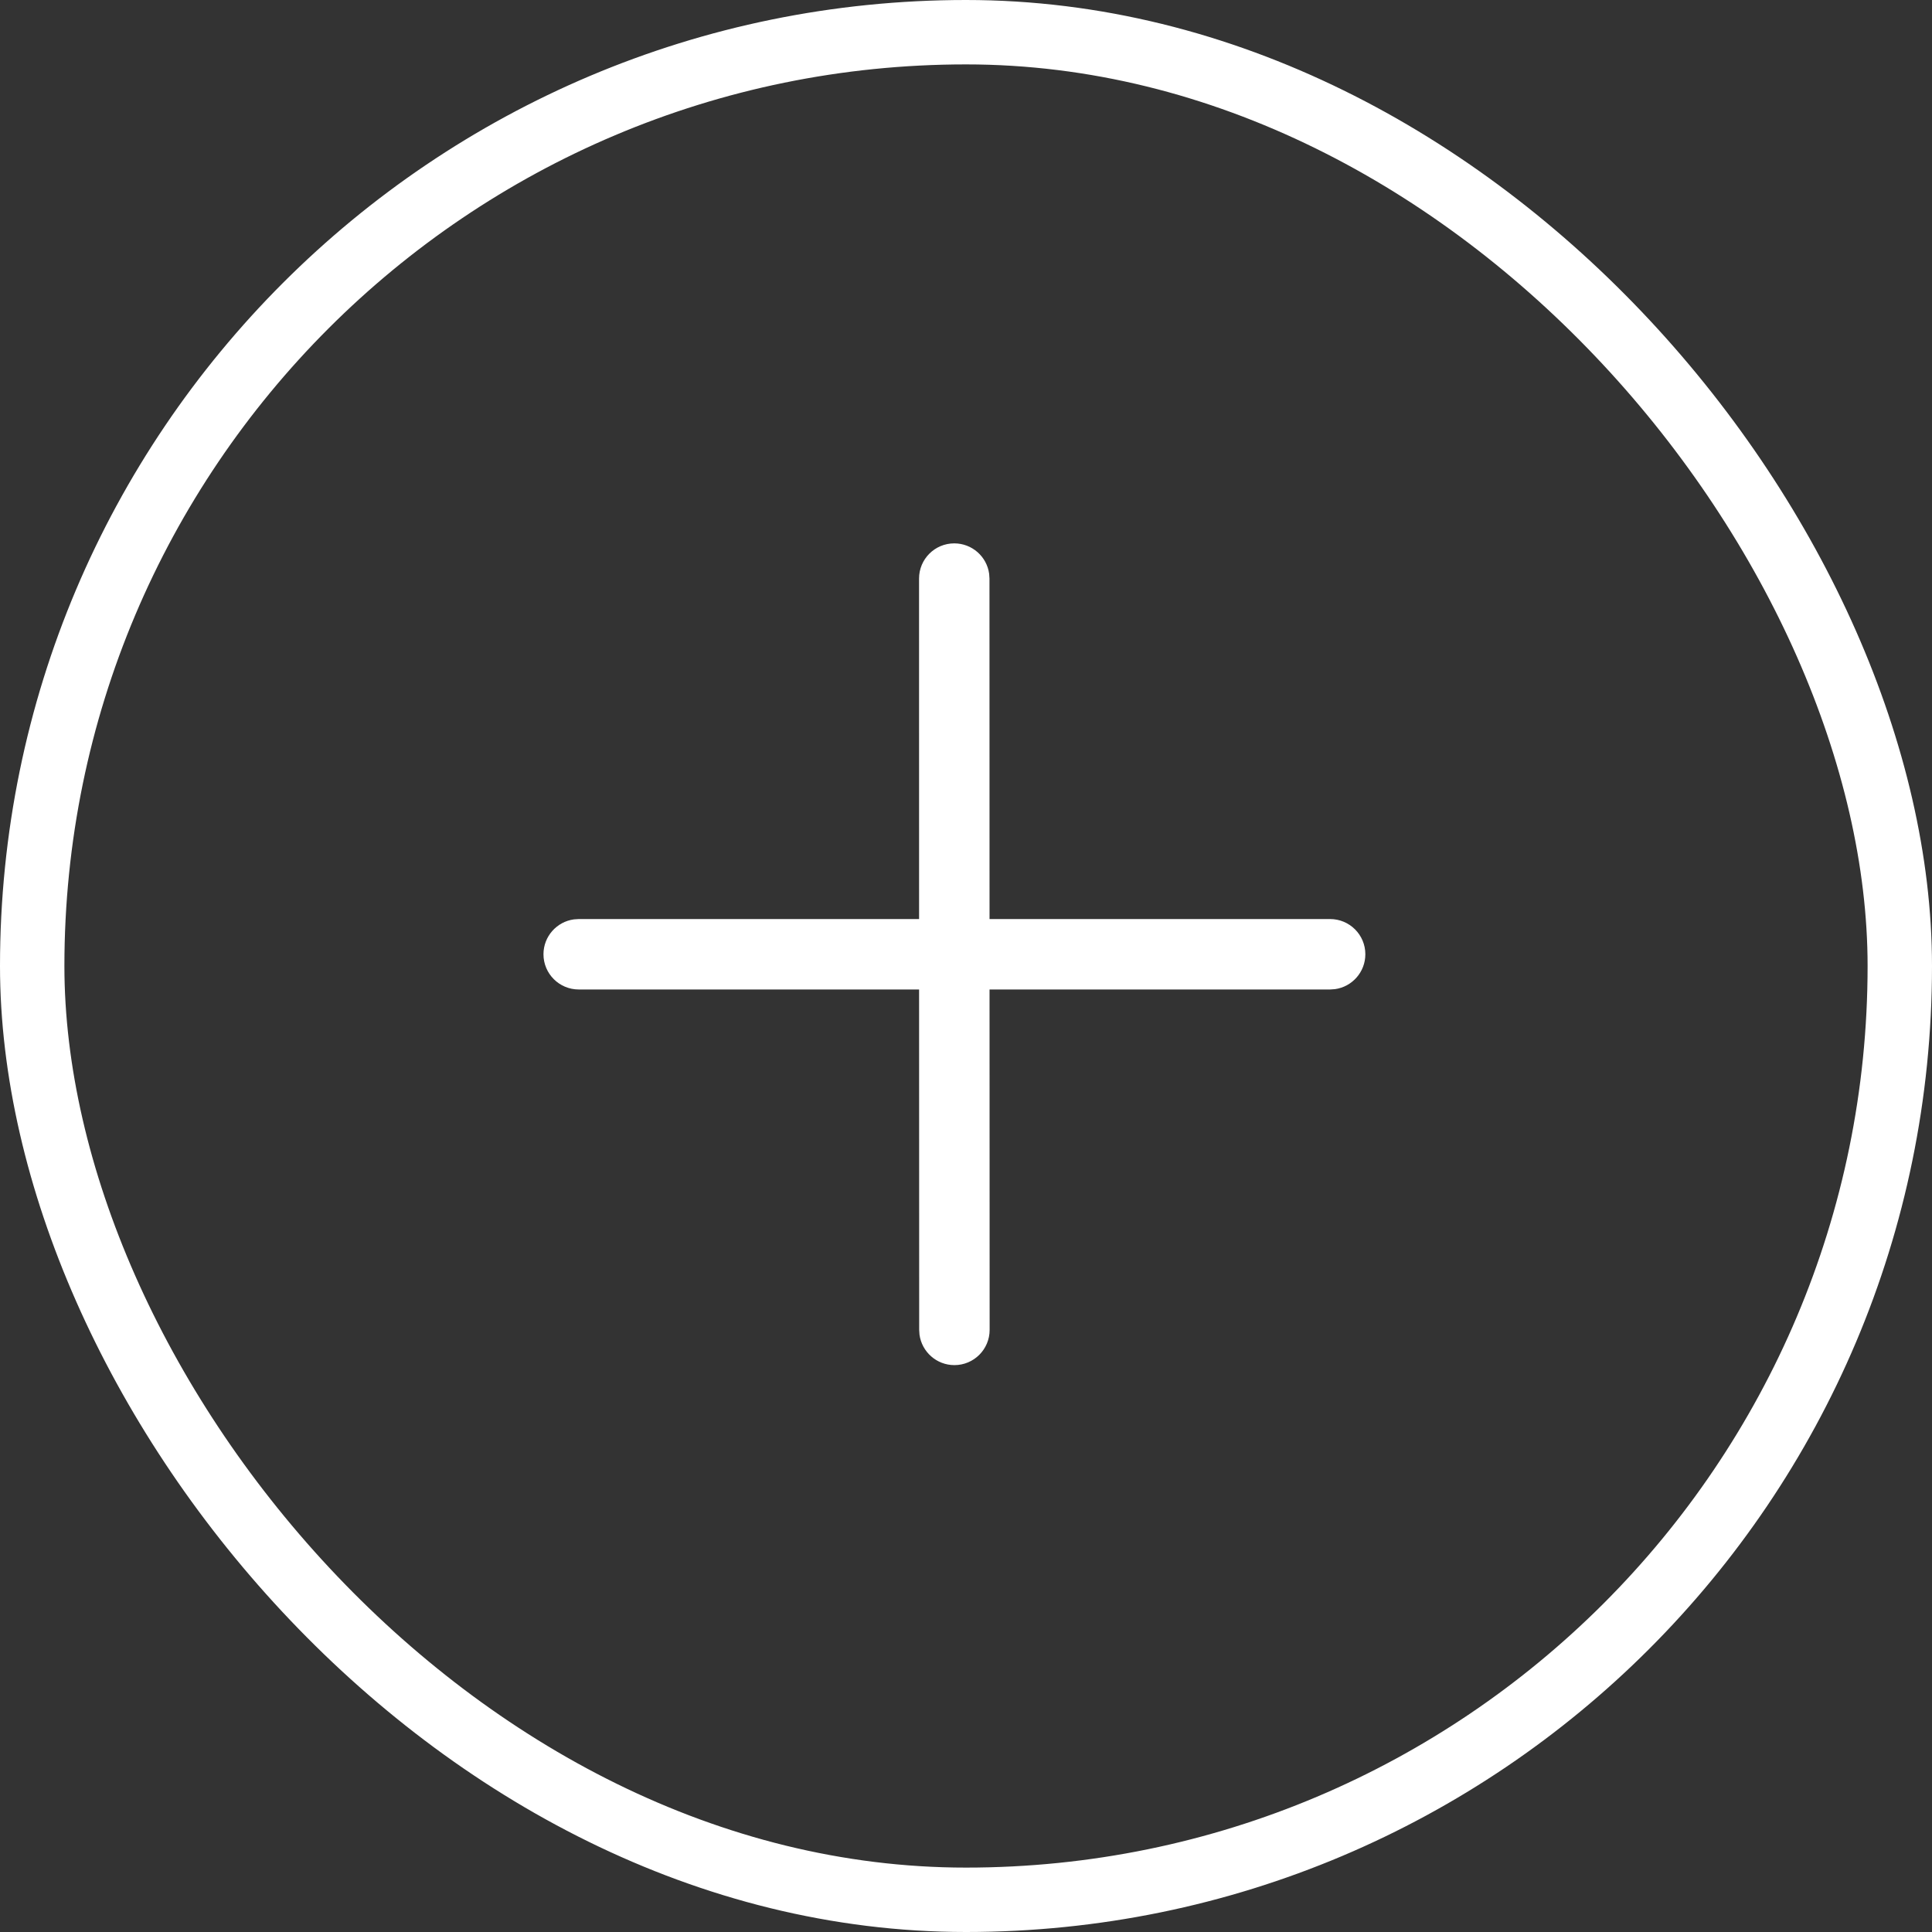
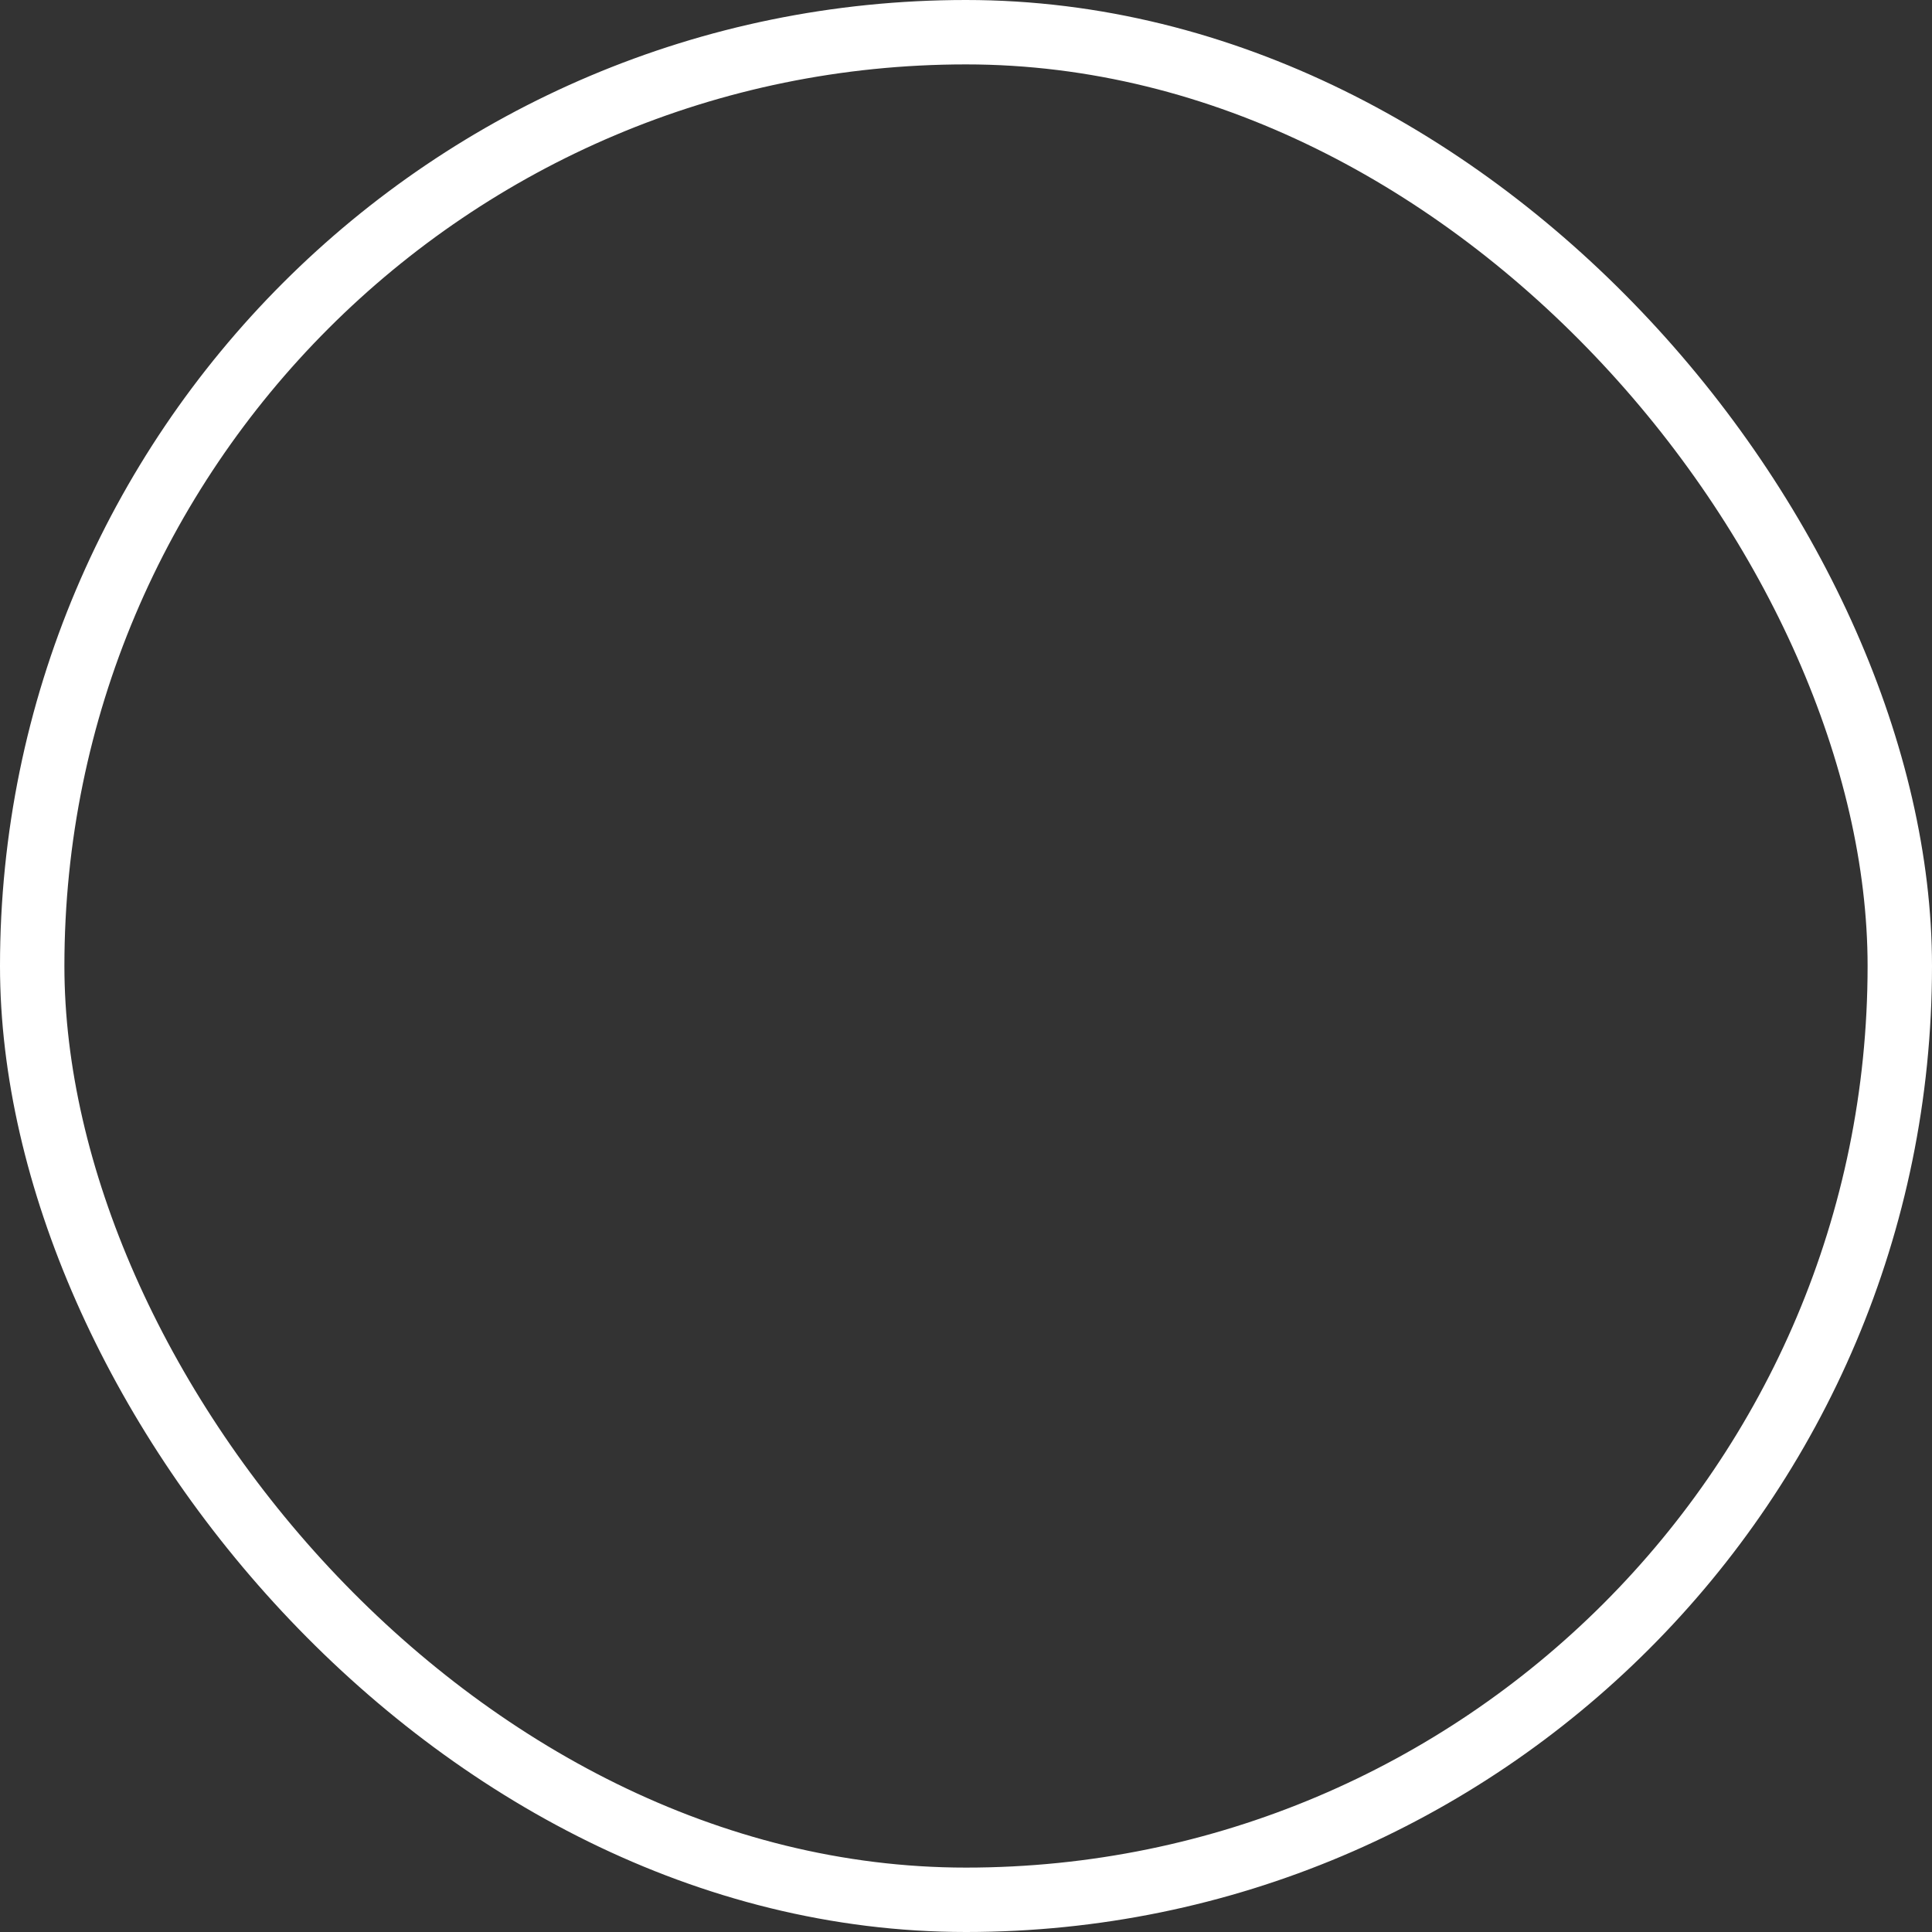
<svg xmlns="http://www.w3.org/2000/svg" width="60" height="60" viewBox="0 0 60 60" fill="none">
  <rect x="0" y="0" width="60" height="60" fill="#333333" stroke="none" />
-   <path d="M29.635 16.875C30.189 16.875 30.647 17.286 30.719 17.82L30.729 17.968L30.731 28.542H41.308C41.912 28.542 42.402 29.031 42.402 29.635C42.402 30.189 41.99 30.647 41.457 30.719L41.308 30.729H30.731L30.734 41.301C30.734 41.905 30.244 42.395 29.64 42.395C29.087 42.395 28.629 41.984 28.556 41.45L28.546 41.301L28.543 30.729H17.972C17.368 30.729 16.878 30.239 16.878 29.635C16.878 29.082 17.29 28.624 17.823 28.552L17.972 28.542H28.543L28.542 17.969C28.541 17.365 29.031 16.875 29.635 16.875Z" fill="white" />
  <rect x="1" y="1" width="58" height="58" rx="29" stroke="white" stroke-width="2" />
</svg>